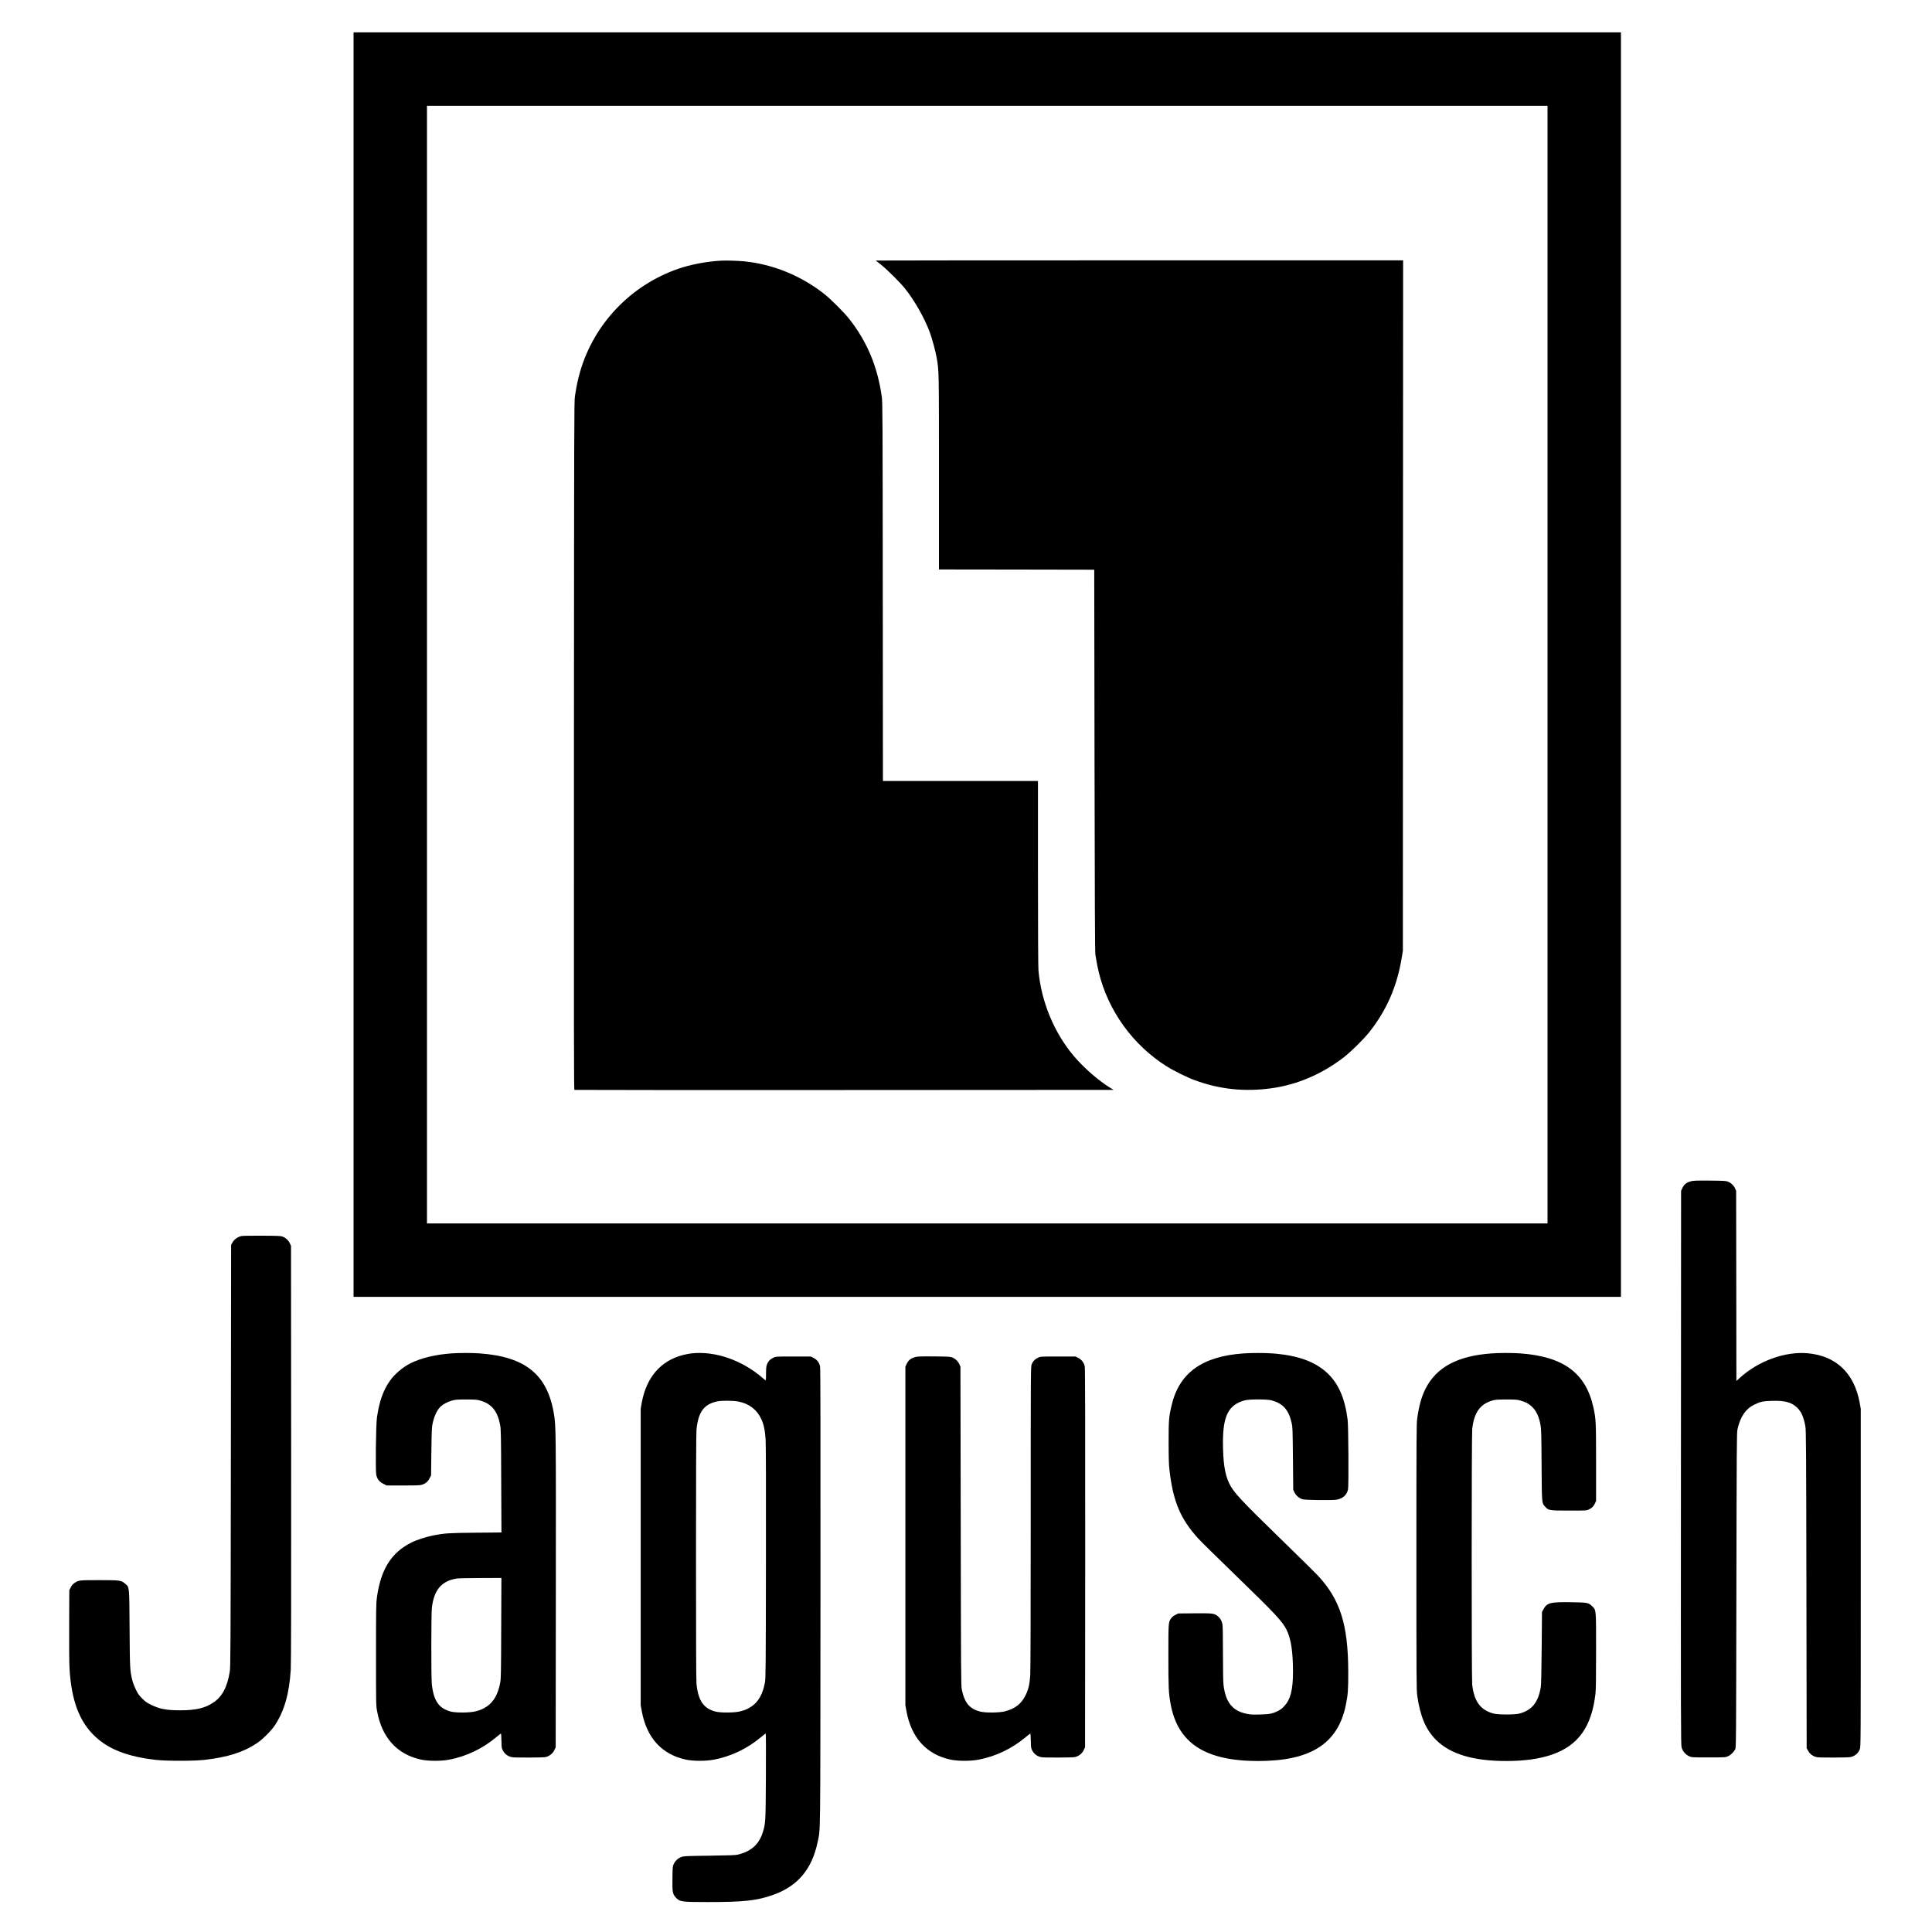
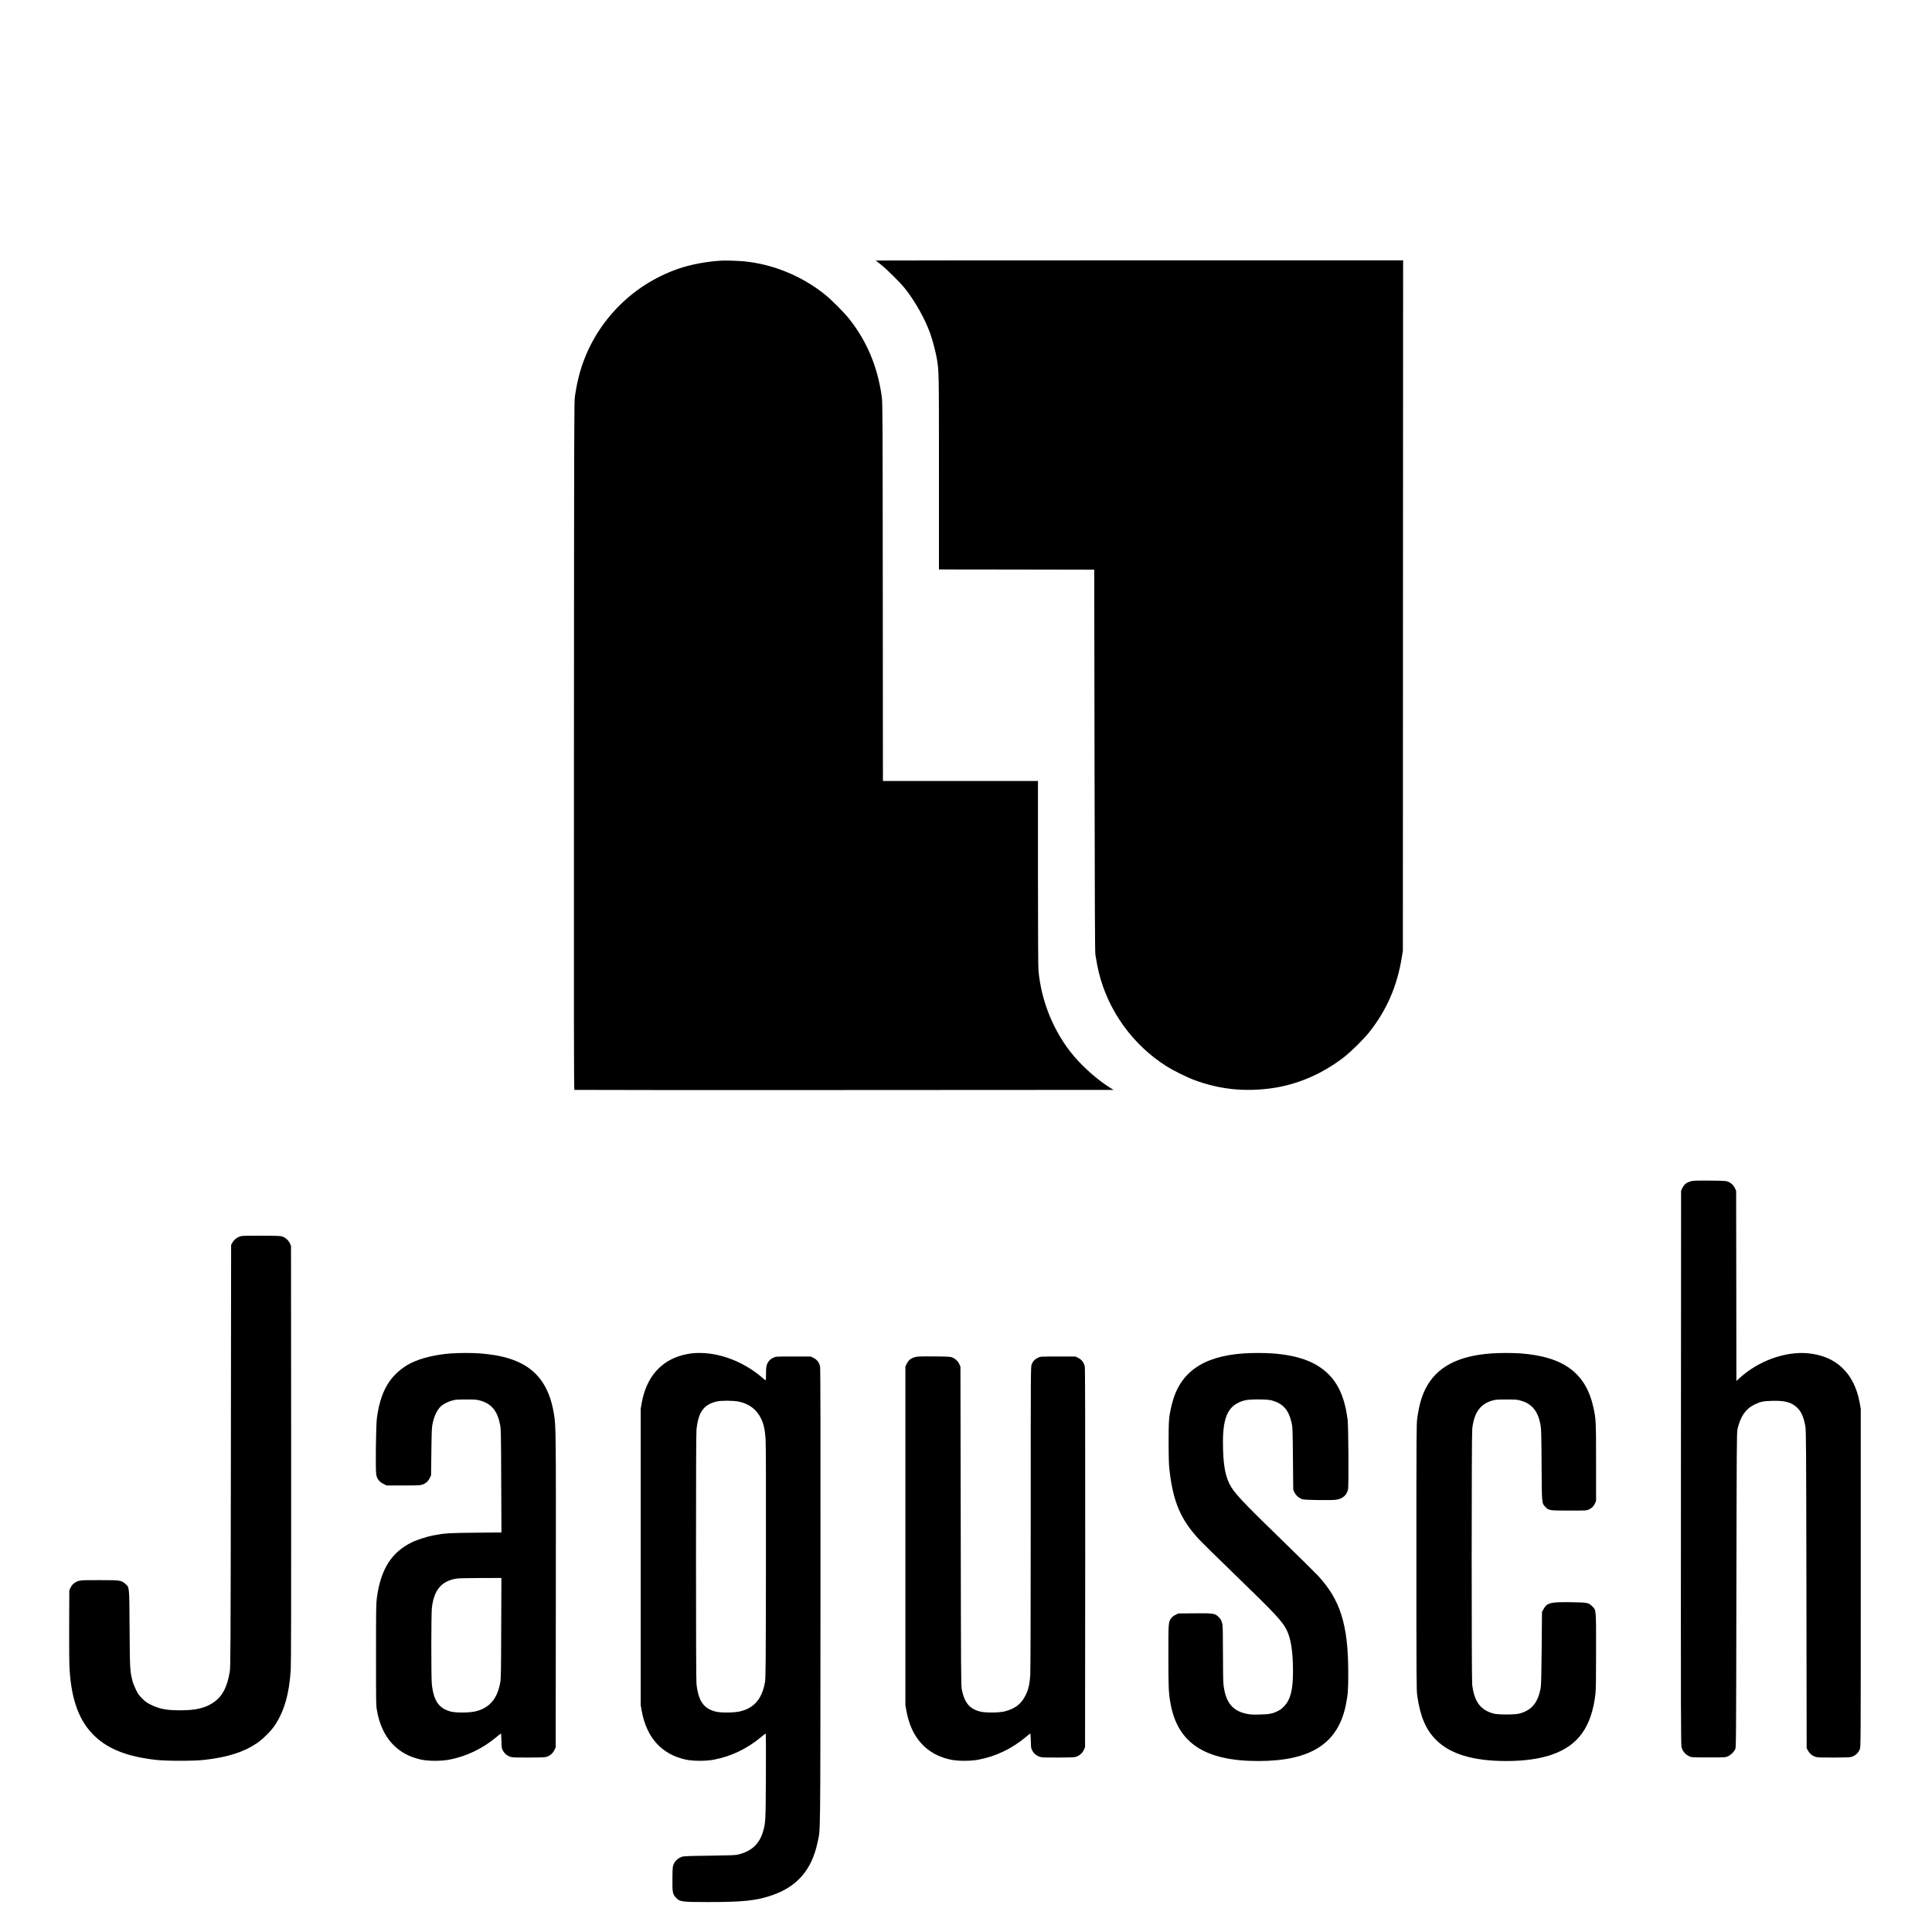
<svg xmlns="http://www.w3.org/2000/svg" version="1.0" width="4000pt" height="4000pt" viewBox="0 0 4000 4000" preserveAspectRatio="xMidYMid meet">
  <g transform="translate(0,4000) scale(0.1,-0.1)" fill="#000000" stroke="none">
-     <path d="M7320 26240 l0 -13090 13120 0 13120 0 0 13090 0 13090 -13120 0 -13120 0 0 -13090z m24720 0 l0 -11570 -11600 0 -11600 0 0 11570 0 11570 11600 0 11600 0 0 -11570z" />
    <path d="M14940 34604 c-304 -16 -644 -80 -901 -170 -980 -340 -1740 -1137 -2028 -2127 -44 -149 -80 -322 -108 -513 -16 -112 -17 -537 -20 -7237 -3 -5716 -1 -7118 9 -7122 7 -3 2522 -4 5588 -3 l5575 3 -79 49 c-243 151 -541 413 -743 651 -411 486 -678 1134 -733 1780 -6 76 -10 820 -10 2018 l0 1897 -1605 0 -1605 0 -3 3913 c-3 3629 -4 3921 -20 4037 -86 626 -306 1151 -677 1620 -107 135 -375 403 -510 510 -479 380 -1067 620 -1660 679 -121 12 -375 20 -470 15z" />
    <path d="M18131 34606 c2 -2 51 -41 109 -86 132 -104 402 -374 506 -505 200 -254 406 -621 509 -908 52 -147 117 -388 140 -527 45 -261 45 -238 45 -2357 l0 -2013 1608 -2 1607 -3 6 -3950 c4 -2816 9 -3969 17 -4016 35 -210 46 -265 73 -376 193 -791 704 -1499 1401 -1939 142 -90 427 -231 583 -288 519 -191 1036 -245 1599 -166 527 74 1041 295 1488 640 148 114 412 375 527 520 360 454 576 949 673 1545 l23 140 2 7148 3 7147 -5462 0 c-3004 0 -5459 -2 -5457 -4z" />
    <path d="M35011 15544 c-96 -26 -145 -66 -183 -149 l-23 -50 -3 -5730 c-3 -5310 -2 -5735 14 -5793 21 -79 80 -149 156 -183 53 -24 56 -24 403 -24 347 0 351 0 402 24 58 26 123 90 150 148 17 36 18 192 23 3293 6 3010 7 3261 23 3330 59 261 169 421 347 508 127 62 181 74 371 79 260 8 399 -29 513 -137 89 -84 140 -199 174 -390 15 -87 17 -368 22 -3380 l5 -3285 31 -55 c37 -67 102 -114 179 -130 36 -7 164 -10 377 -8 315 3 324 4 375 27 64 28 114 81 139 147 19 48 19 140 19 3549 l0 3500 -22 121 c-112 614 -488 973 -1075 1026 -468 43 -1027 -160 -1410 -512 l-68 -62 -2 1969 -3 1968 -24 53 c-28 62 -84 114 -150 139 -40 15 -89 17 -376 20 -267 2 -340 -1 -384 -13z" />
    <path d="M4997 14409 c-82 -20 -152 -72 -190 -144 l-22 -40 -5 -4365 c-5 -4059 -7 -4372 -23 -4470 -53 -324 -157 -519 -345 -643 -170 -113 -362 -157 -682 -157 -280 0 -425 27 -599 112 -89 43 -117 62 -187 132 -70 70 -89 98 -132 187 -28 57 -61 142 -72 189 -49 194 -52 247 -57 1075 -6 891 -2 847 -90 925 -82 72 -104 75 -538 75 -415 0 -428 -1 -511 -58 -36 -23 -57 -48 -79 -91 l-30 -60 -3 -725 c-2 -448 1 -795 8 -906 40 -657 204 -1091 528 -1396 286 -269 678 -420 1265 -486 214 -24 780 -24 994 0 486 55 817 160 1098 350 115 78 293 256 366 367 196 297 298 654 329 1155 7 116 10 1524 8 4470 l-3 4300 -24 53 c-28 62 -84 113 -150 139 -41 15 -90 18 -431 19 -212 2 -402 -2 -423 -7z" />
    <path d="M9340 11979 c-320 -23 -623 -96 -835 -201 -165 -82 -334 -226 -434 -368 -138 -196 -219 -425 -267 -760 -21 -150 -33 -1094 -14 -1183 18 -89 62 -145 145 -187 l70 -35 345 0 c303 0 351 2 395 18 70 24 119 67 152 135 l28 57 6 495 c6 446 9 504 27 585 35 156 94 278 168 347 51 47 142 95 227 119 75 22 101 24 297 24 195 0 222 -2 297 -24 235 -67 356 -219 410 -515 14 -80 17 -223 20 -1152 l5 -1062 -534 -5 c-558 -5 -639 -10 -883 -57 -135 -26 -344 -94 -445 -145 -419 -209 -636 -556 -717 -1141 -16 -117 -18 -228 -18 -1179 0 -1039 0 -1051 22 -1171 100 -552 415 -898 913 -1005 148 -32 414 -33 580 -1 354 67 692 228 975 466 50 41 93 76 97 76 3 0 8 -69 10 -152 3 -149 4 -154 34 -208 37 -67 102 -114 179 -130 36 -7 164 -10 377 -8 313 3 325 4 373 26 65 30 108 73 137 136 l23 51 3 3225 c3 3358 2 3419 -39 3673 -133 818 -591 1190 -1544 1257 -161 11 -418 11 -585 -1z m1037 -5686 c-3 -909 -5 -1049 -20 -1128 -43 -236 -134 -398 -278 -496 -75 -50 -132 -75 -239 -102 -113 -28 -397 -31 -503 -4 -250 63 -361 224 -397 576 -14 139 -13 1441 1 1567 42 379 202 566 524 613 33 5 253 9 488 10 l428 1 -4 -1037z" />
    <path d="M14310 11979 c-41 -5 -118 -20 -170 -33 -461 -119 -757 -461 -853 -987 l-22 -124 0 -3070 0 -3070 22 -121 c100 -552 415 -898 913 -1005 148 -32 414 -33 580 -1 354 67 692 228 975 466 50 41 94 76 98 76 5 0 7 -395 4 -877 -5 -964 -6 -985 -67 -1178 -79 -244 -240 -386 -510 -452 -53 -13 -165 -17 -590 -23 -473 -6 -530 -8 -578 -25 -70 -24 -133 -81 -163 -147 -23 -50 -24 -65 -27 -296 -4 -280 4 -325 65 -393 86 -95 116 -99 676 -99 728 0 1000 29 1325 142 522 179 824 534 941 1105 59 288 55 -99 58 5068 2 3367 0 4735 -8 4772 -16 80 -63 142 -133 178 l-60 30 -360 0 c-356 0 -362 0 -411 -23 -68 -31 -111 -76 -135 -139 -16 -44 -20 -78 -20 -193 0 -77 -3 -140 -6 -140 -3 0 -34 24 -67 53 -429 370 -987 562 -1477 506z m985 -998 c218 -45 374 -165 466 -359 51 -108 78 -234 90 -421 7 -111 9 -959 7 -2556 -3 -2190 -5 -2398 -21 -2480 -44 -238 -134 -398 -278 -496 -75 -50 -132 -75 -239 -102 -113 -28 -397 -31 -503 -4 -250 63 -361 224 -397 576 -7 68 -10 950 -10 2631 0 1681 3 2563 10 2631 37 366 153 524 425 584 94 21 342 19 450 -4z" />
    <path d="M25745 11979 c-857 -61 -1330 -402 -1488 -1074 -57 -241 -62 -304 -62 -765 1 -334 4 -457 18 -577 74 -650 227 -1013 599 -1420 51 -57 386 -386 743 -732 859 -833 991 -974 1083 -1156 90 -181 132 -452 132 -863 0 -379 -50 -576 -184 -719 -41 -45 -79 -73 -130 -98 -115 -56 -171 -67 -371 -72 -153 -4 -195 -2 -276 15 -295 61 -438 242 -478 606 -7 56 -11 322 -11 645 0 369 -4 567 -11 603 -16 74 -42 120 -91 162 -74 64 -103 67 -485 64 l-338 -3 -58 -29 c-38 -18 -69 -43 -88 -69 -59 -82 -59 -80 -59 -776 0 -670 5 -777 46 -999 149 -813 715 -1182 1814 -1182 1090 0 1653 362 1815 1165 43 212 50 317 49 685 -3 981 -167 1495 -635 1996 -57 61 -374 373 -704 694 -877 852 -1035 1021 -1124 1205 -93 190 -130 438 -131 856 0 549 118 776 450 866 95 26 467 26 558 0 240 -68 352 -195 415 -472 19 -84 20 -133 26 -736 l6 -645 30 -60 c33 -63 92 -112 163 -135 52 -17 611 -24 700 -9 134 22 217 97 242 216 15 73 8 1320 -9 1444 -58 442 -187 739 -412 954 -256 245 -617 376 -1144 415 -157 12 -434 12 -600 0z" />
    <path d="M30880 11979 c-702 -50 -1141 -285 -1367 -733 -82 -162 -132 -343 -170 -606 -17 -118 -18 -286 -18 -2875 0 -2589 1 -2757 18 -2875 62 -432 178 -703 392 -916 295 -292 769 -434 1450 -434 374 0 689 44 942 131 548 189 825 574 905 1259 10 87 13 307 13 890 0 881 4 840 -81 924 -74 75 -96 79 -437 84 -439 6 -501 -11 -578 -158 l-24 -45 -6 -740 c-4 -473 -11 -765 -18 -810 -52 -320 -182 -482 -441 -552 -94 -26 -446 -26 -540 0 -270 73 -400 251 -440 602 -14 127 -14 5161 1 5291 38 342 167 520 429 591 53 15 106 18 280 18 194 0 223 -2 293 -23 105 -30 164 -61 228 -120 95 -88 153 -209 185 -392 14 -81 17 -200 21 -820 5 -811 3 -787 75 -866 71 -77 82 -79 493 -79 355 0 361 0 410 23 65 30 98 63 127 126 l23 51 0 795 c0 853 -3 906 -56 1144 -158 712 -621 1052 -1519 1116 -165 11 -421 11 -590 -1z" />
    <path d="M18951 11904 c-96 -26 -145 -66 -183 -149 l-23 -50 0 -3505 0 -3505 22 -121 c100 -552 415 -898 913 -1005 148 -32 414 -33 580 -1 354 67 692 228 975 466 50 41 93 76 97 76 3 0 8 -69 10 -152 3 -149 4 -154 34 -208 37 -67 102 -114 179 -130 36 -7 164 -10 377 -8 313 3 325 4 373 26 65 30 108 73 137 136 l23 51 3 3915 c1 2777 -1 3930 -9 3967 -16 80 -63 142 -133 178 l-60 30 -360 0 c-356 0 -362 0 -411 -23 -68 -31 -111 -76 -135 -139 -20 -53 -20 -80 -20 -3176 0 -1940 -4 -3177 -10 -3266 -12 -180 -38 -291 -95 -406 -90 -184 -218 -283 -435 -338 -113 -28 -397 -31 -503 -4 -222 55 -327 180 -384 457 -16 79 -17 302 -22 3385 l-6 3300 -24 53 c-28 62 -84 114 -150 139 -40 15 -89 17 -376 20 -267 2 -340 -1 -384 -13z" />
  </g>
</svg>